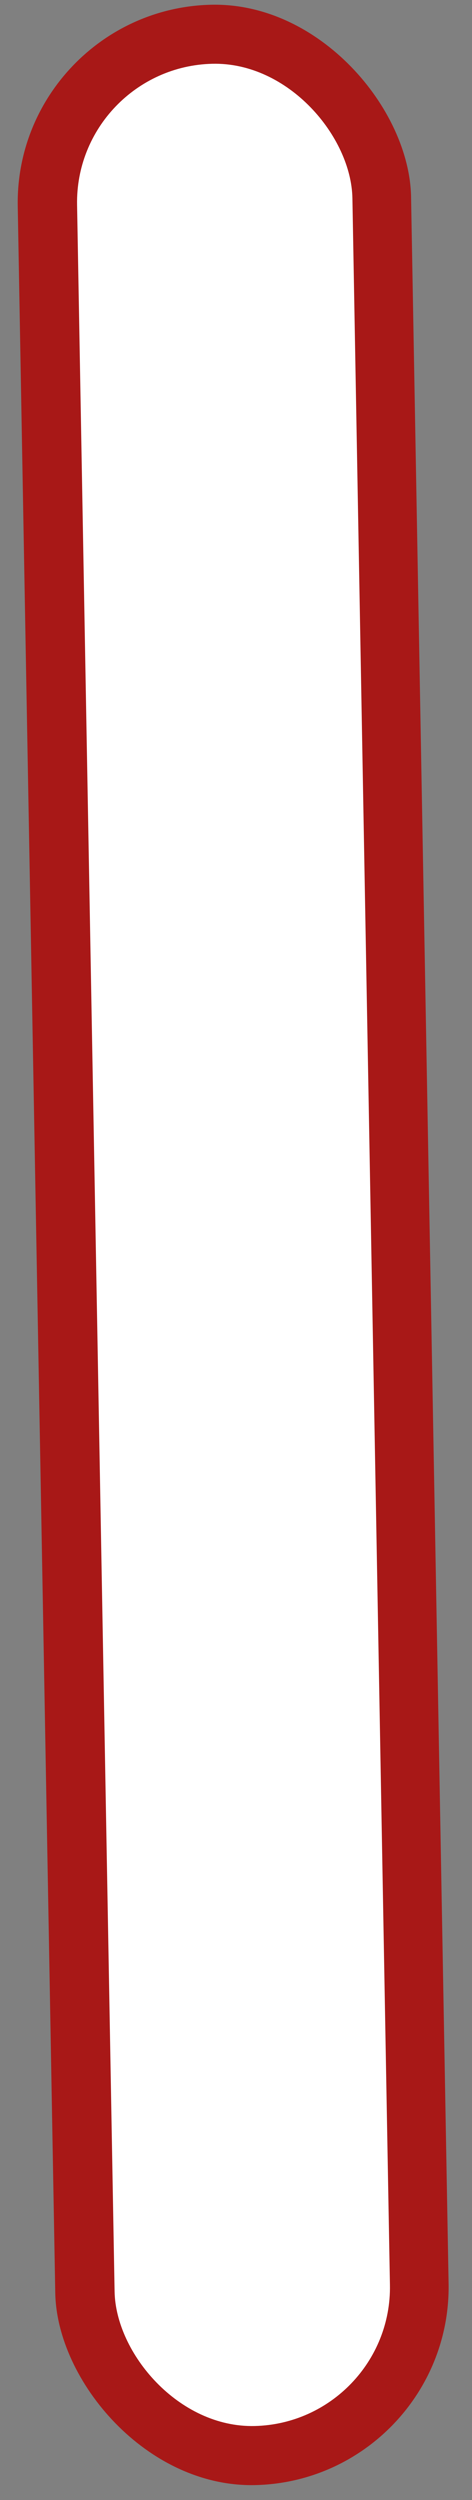
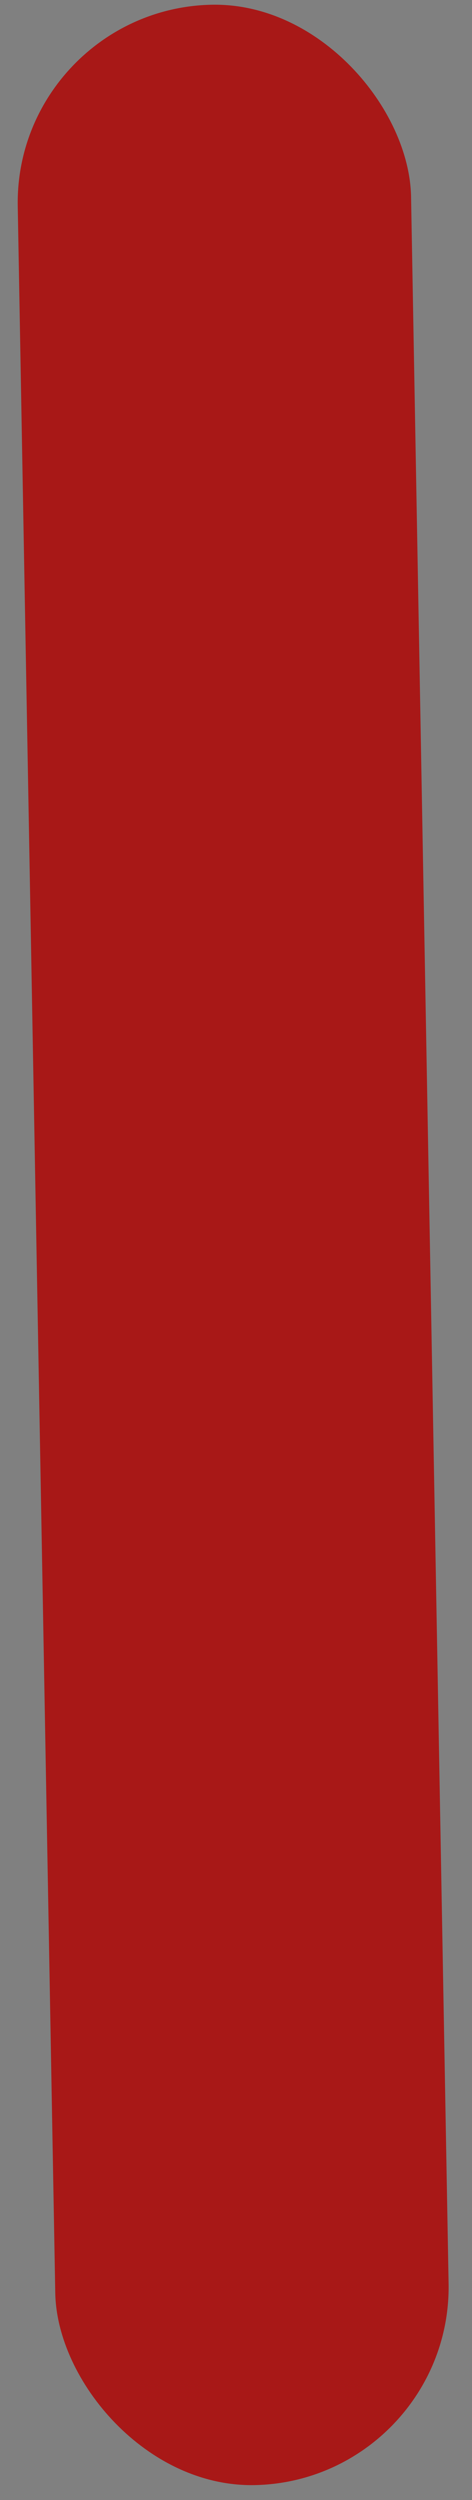
<svg xmlns="http://www.w3.org/2000/svg" width="24" height="127" viewBox="0 0 24 127" fill="none">
  <rect x="0" y="0" width="24" height="127" fill="#808080" stroke="none" />
  <rect width="20" height="126" rx="10" transform="matrix(1 -0.024 0.018 1 0.722 0.481)" fill="#A81817" />
-   <rect width="14" height="120" rx="7" transform="matrix(1 -0.024 0.018 1 3.793 3.408)" fill="white" />
</svg>